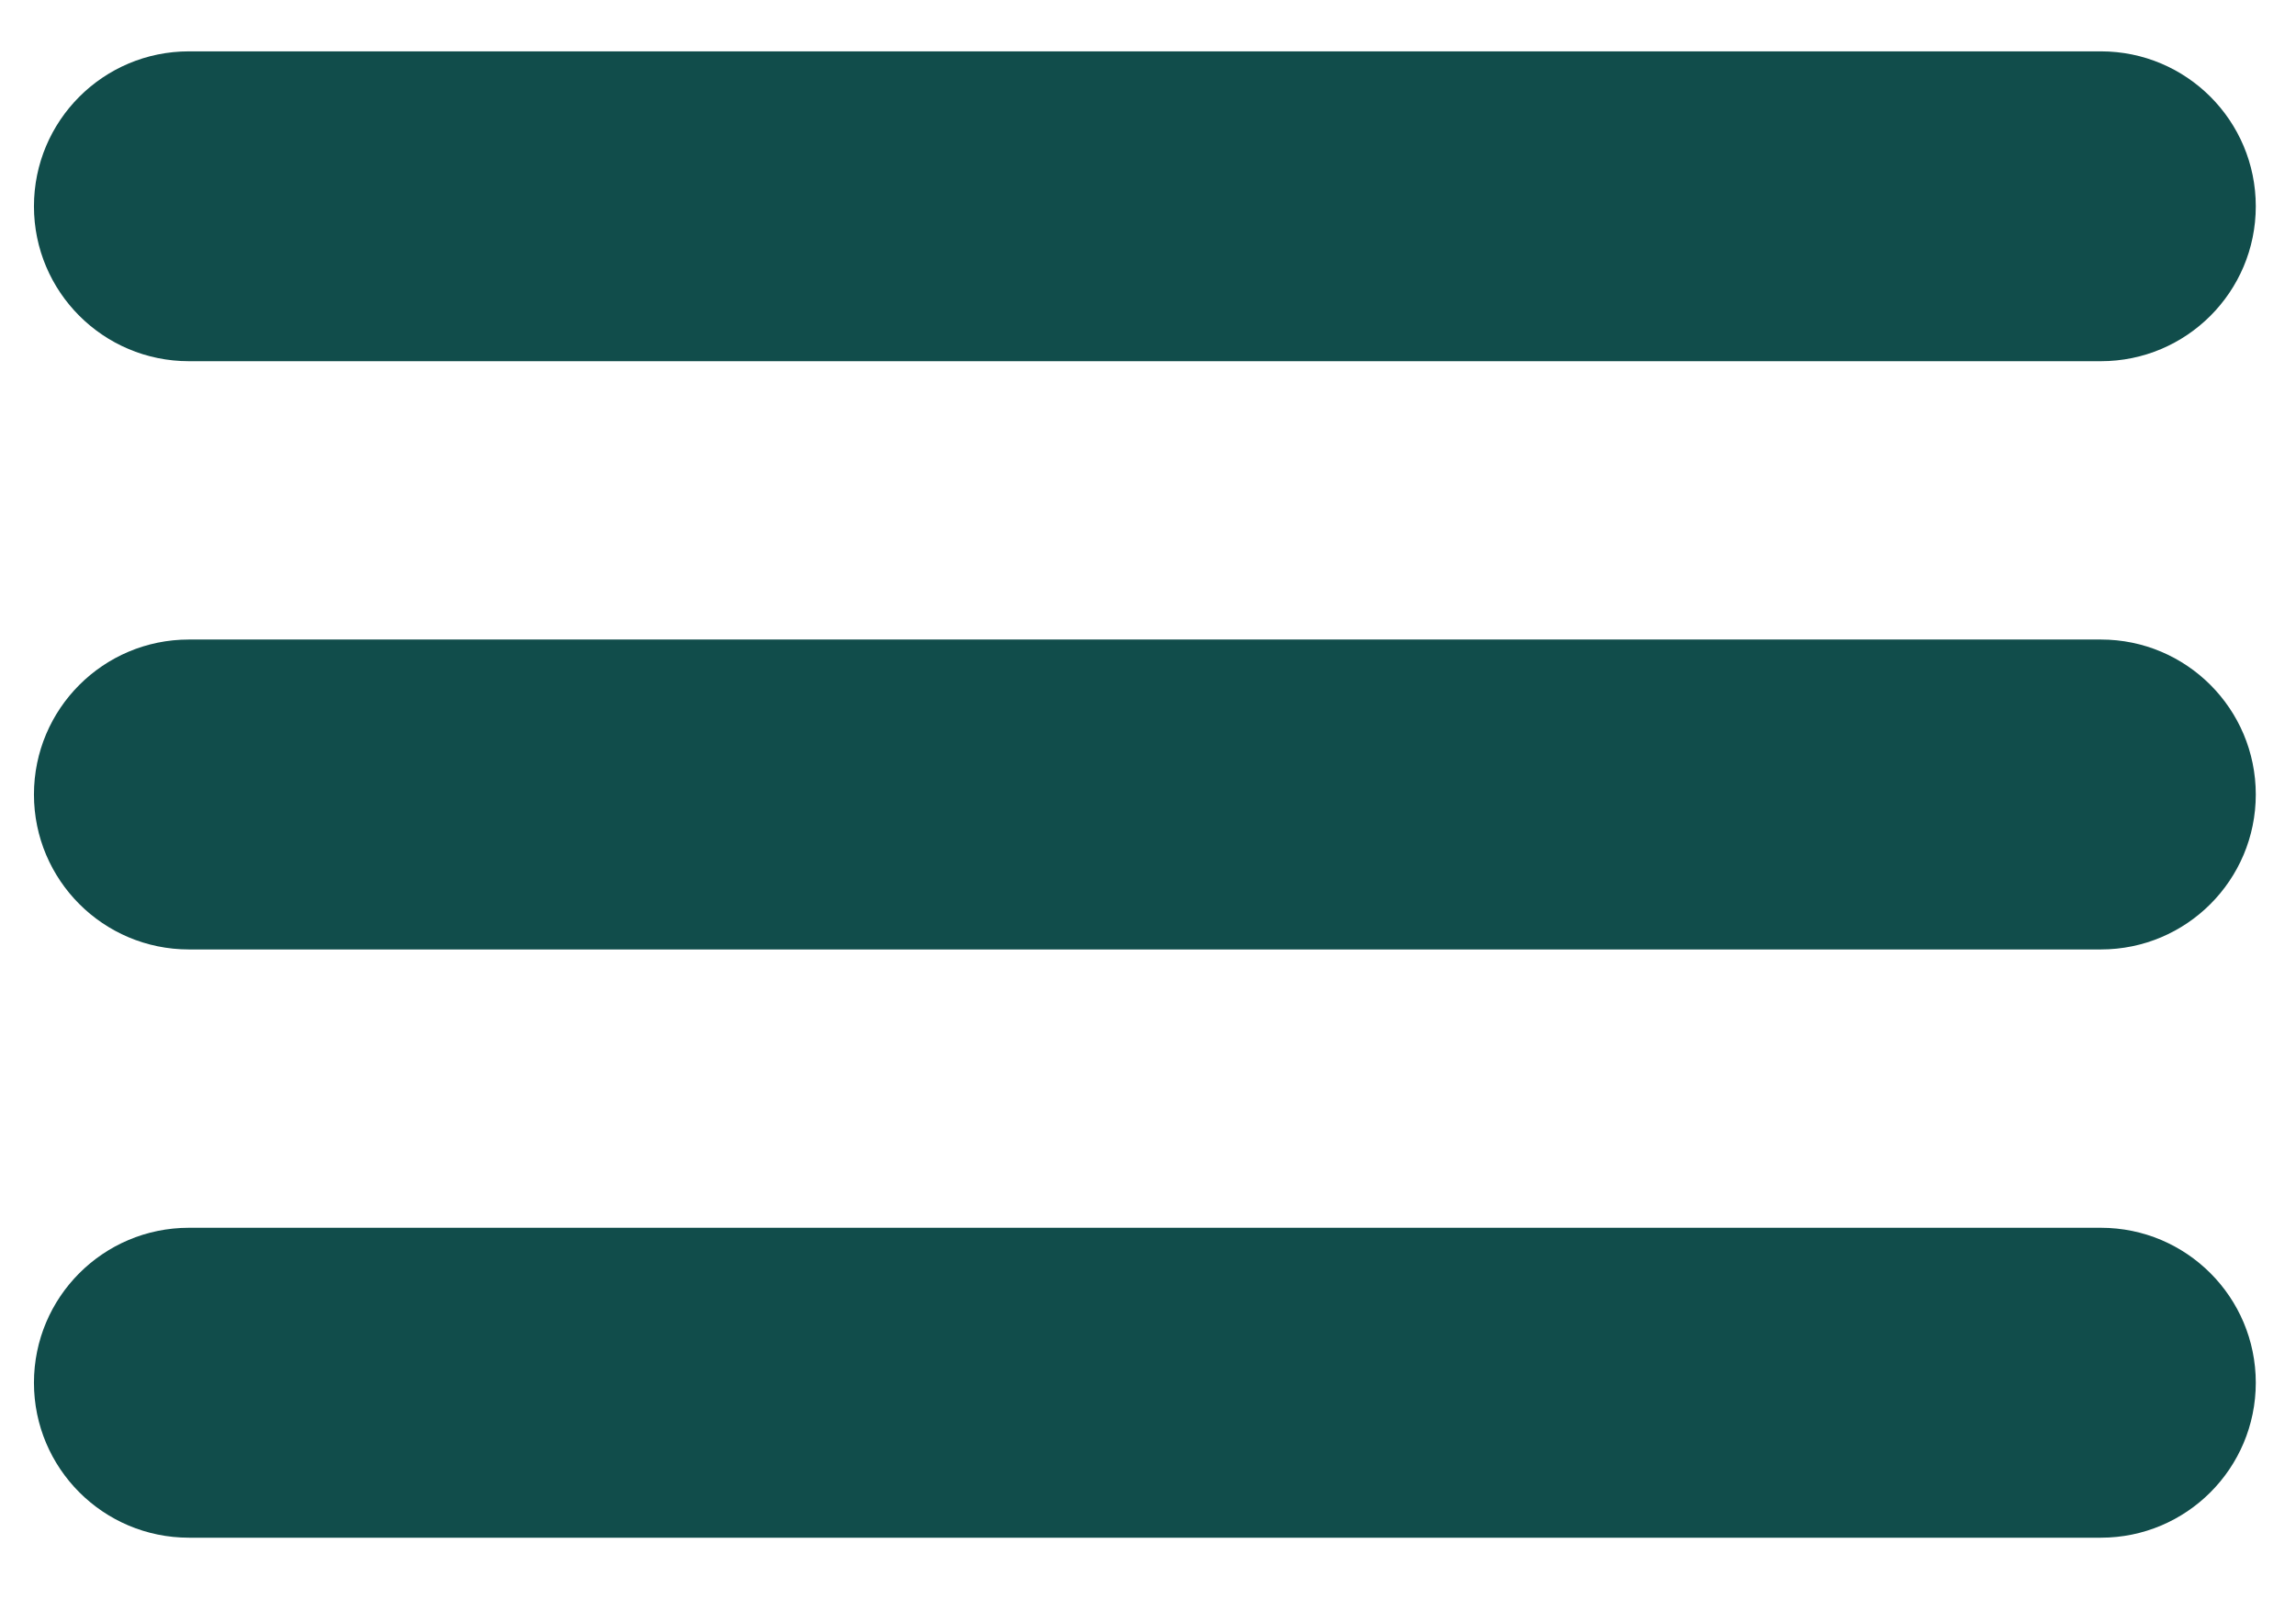
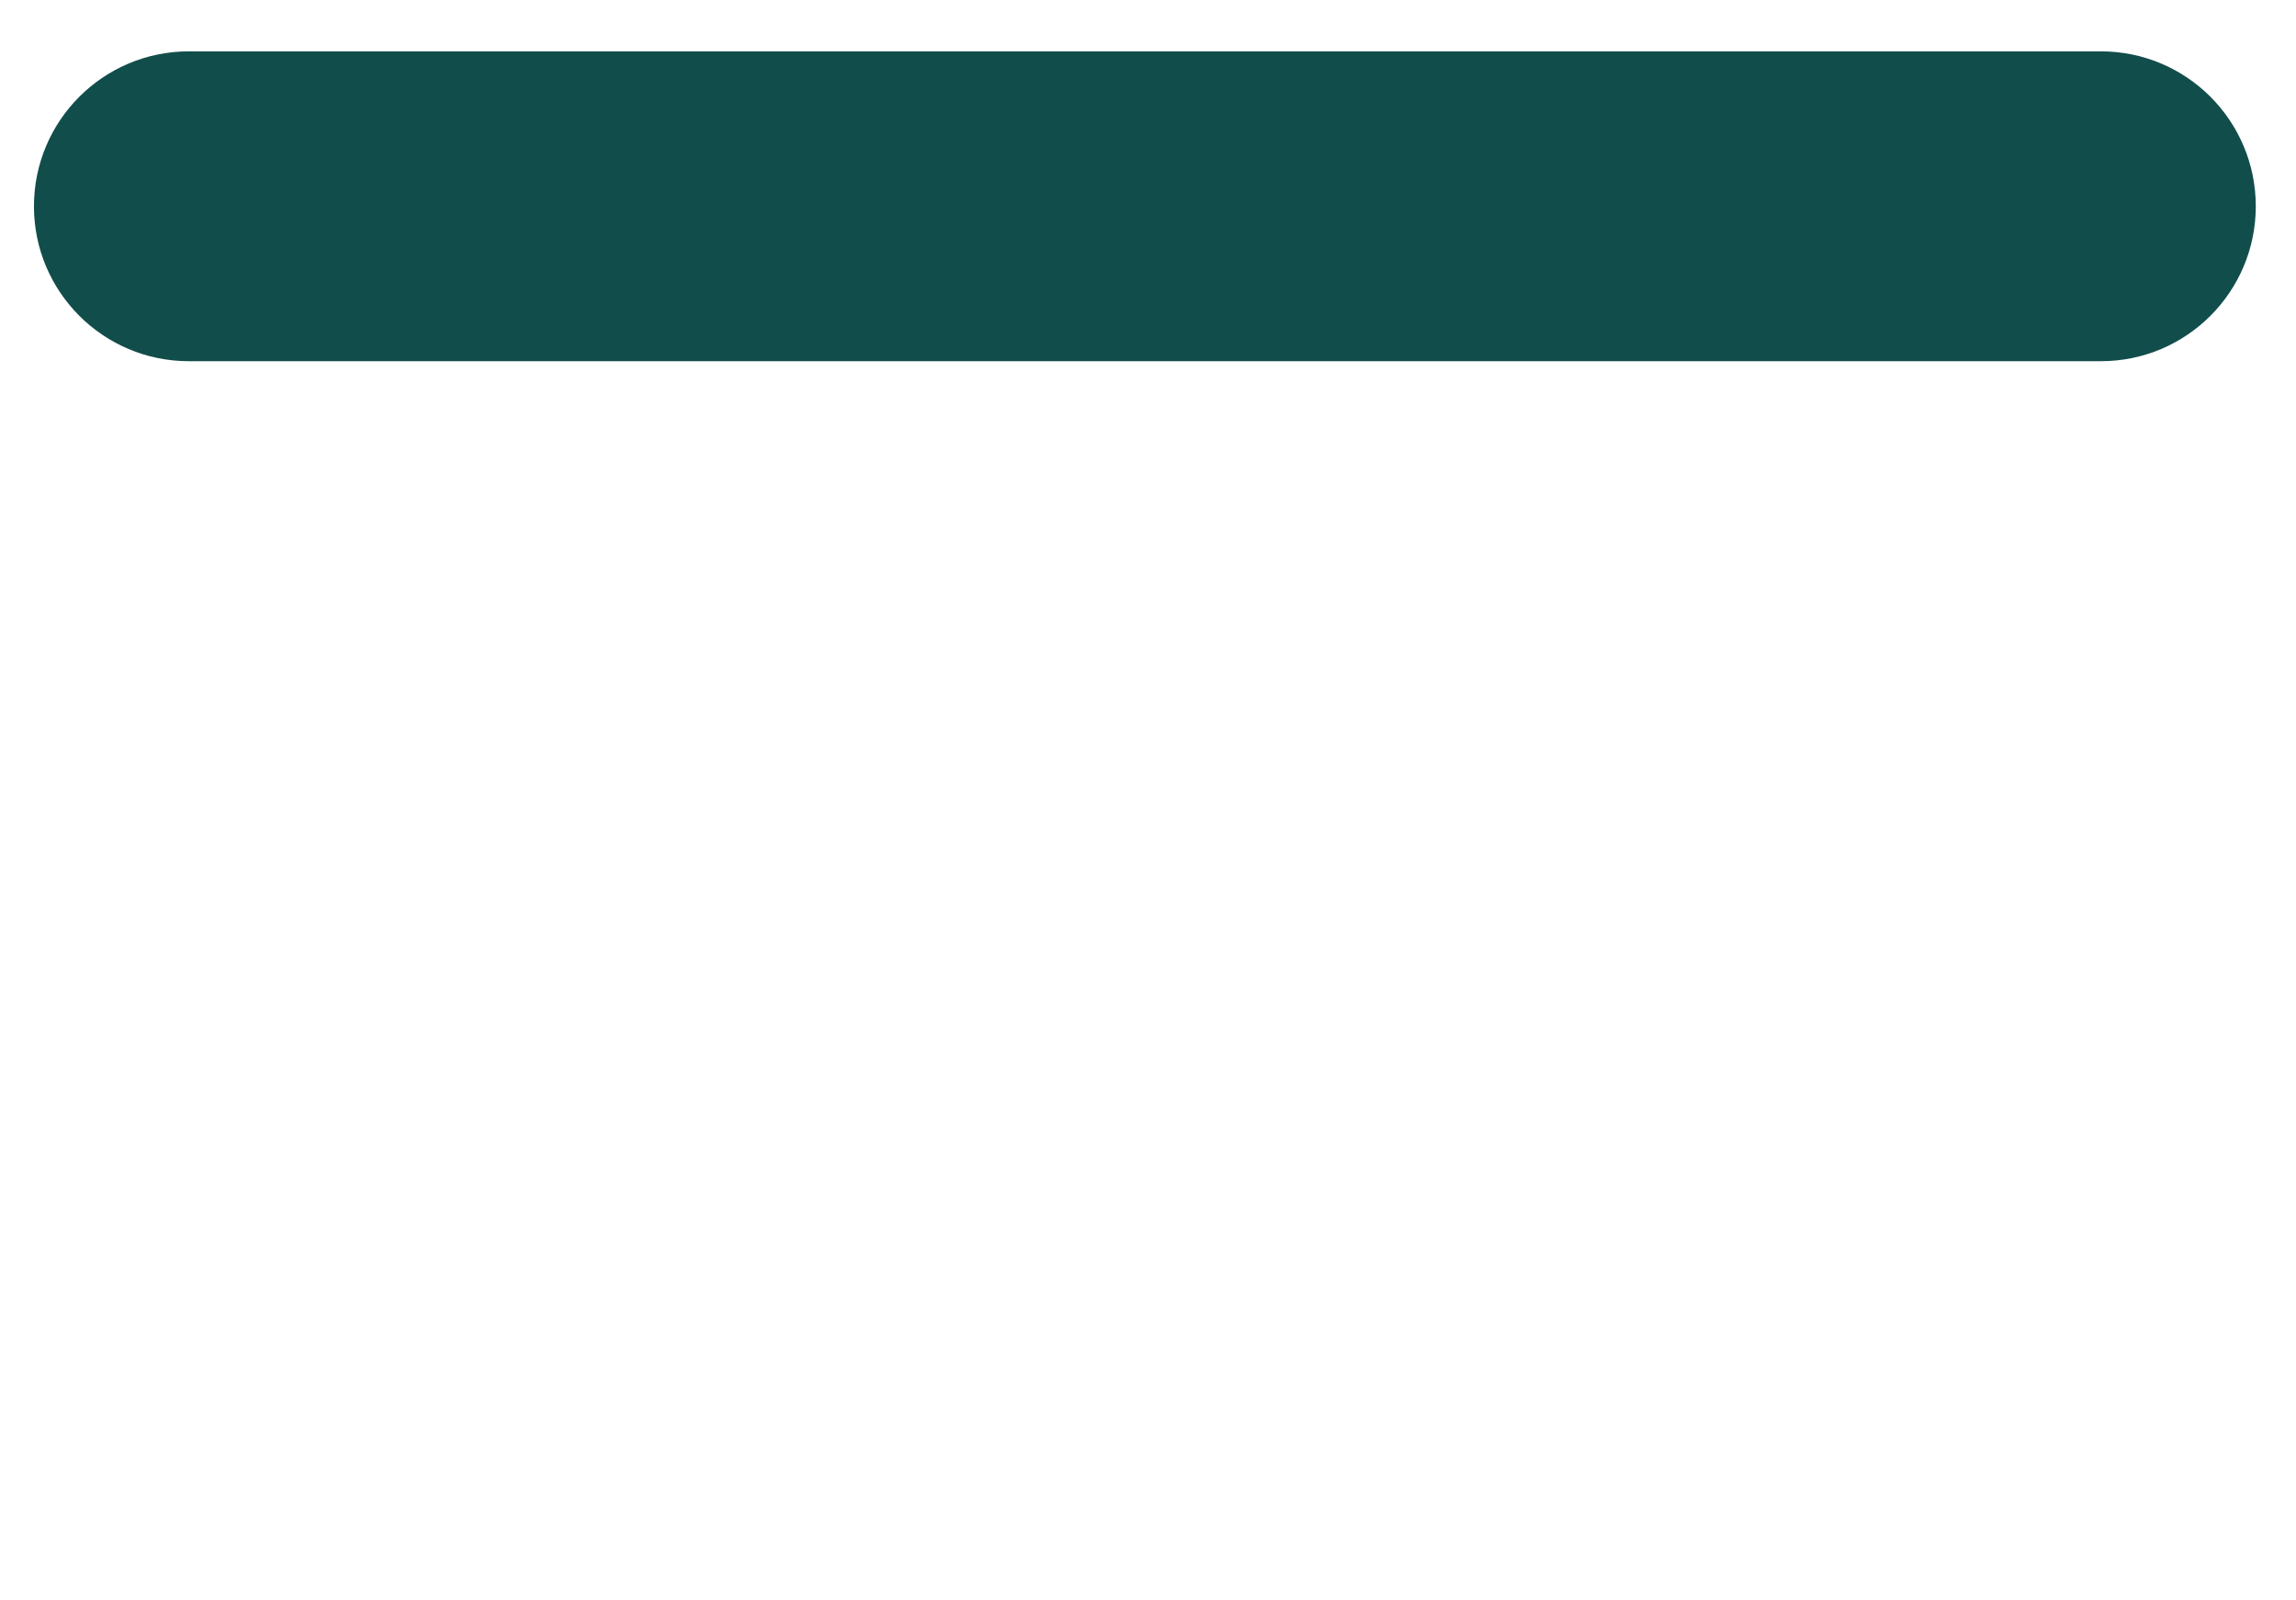
<svg xmlns="http://www.w3.org/2000/svg" width="33" height="23" viewBox="0 0 33 23" fill="none">
  <path d="M0.488 2.965C0.488 1.735 1.485 0.738 2.715 0.738H30.196C31.425 0.738 32.422 1.735 32.422 2.965C32.422 4.194 31.425 5.191 30.196 5.191H2.715C1.485 5.191 0.488 4.194 0.488 2.965Z" fill="#114D4B" />
-   <path d="M0.488 11.418C0.488 10.188 1.485 9.191 2.715 9.191H30.196C31.425 9.191 32.422 10.188 32.422 11.418C32.422 12.648 31.425 13.645 30.196 13.645H2.715C1.485 13.645 0.488 12.648 0.488 11.418Z" fill="#114D4B" />
-   <path d="M0.488 19.872C0.488 18.642 1.485 17.645 2.715 17.645H30.196C31.425 17.645 32.422 18.642 32.422 19.872C32.422 21.102 31.425 22.099 30.196 22.099H2.715C1.485 22.099 0.488 21.102 0.488 19.872Z" fill="#114D4B" />
</svg>